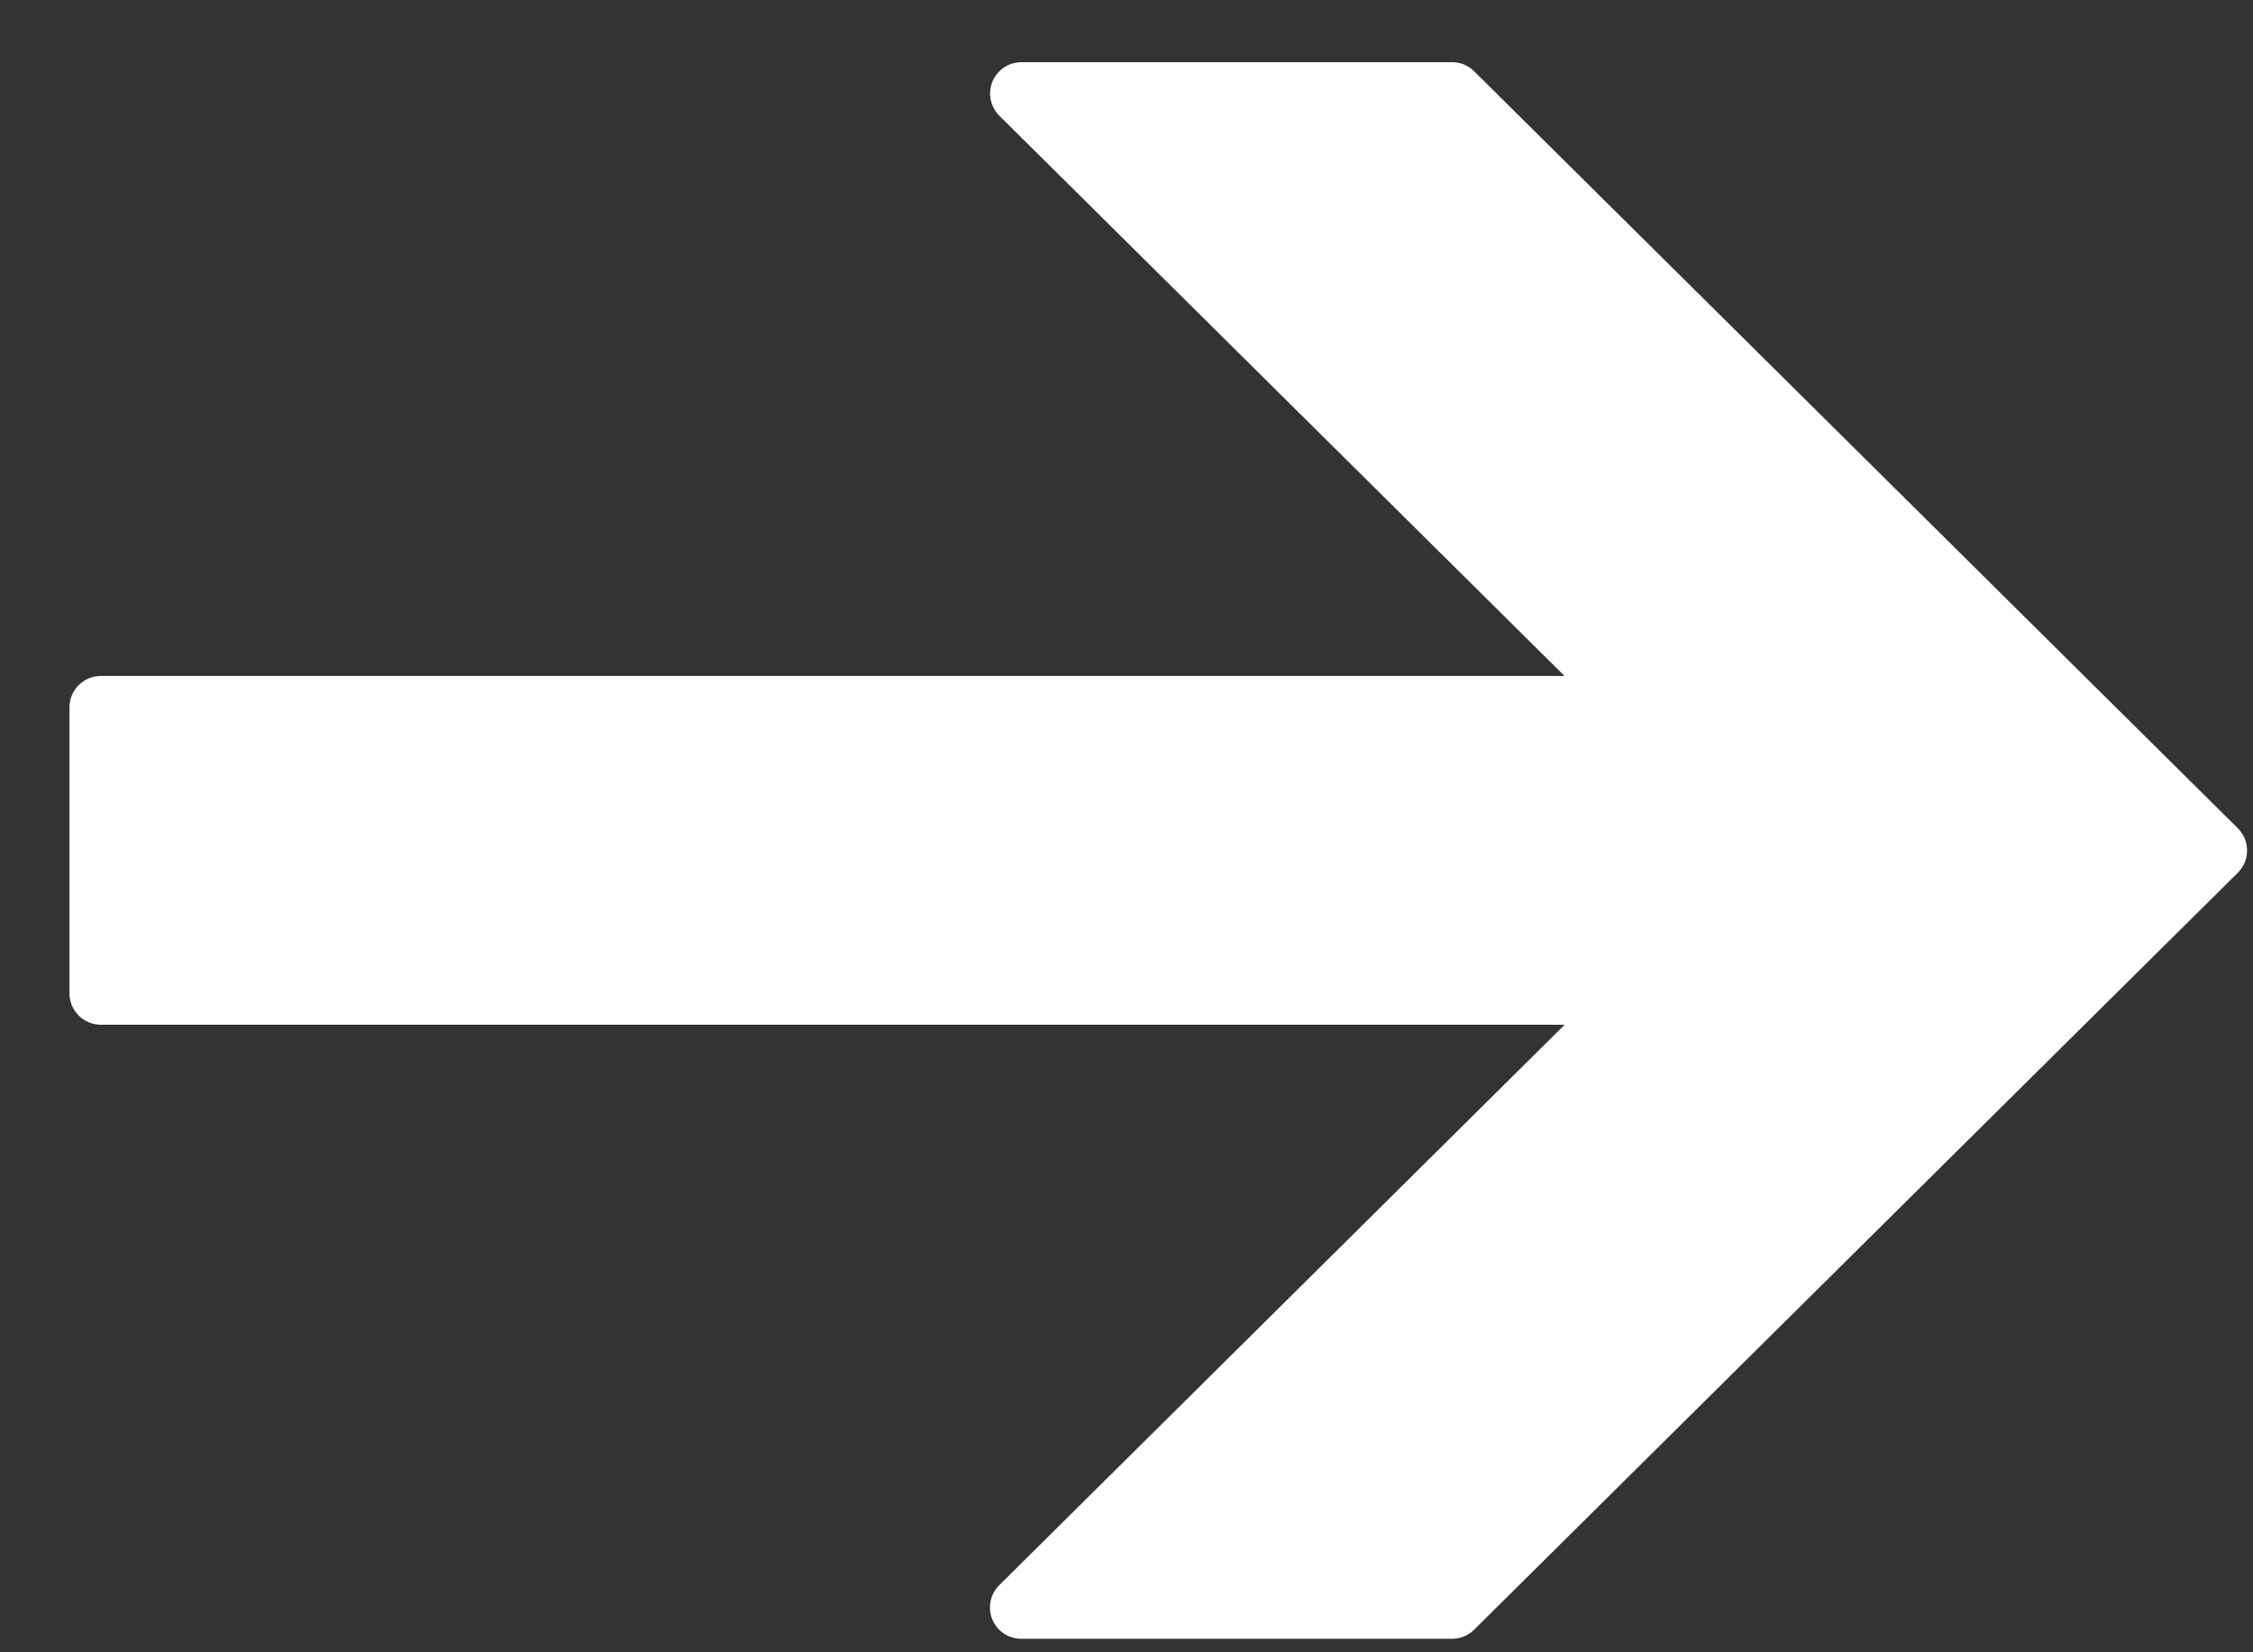
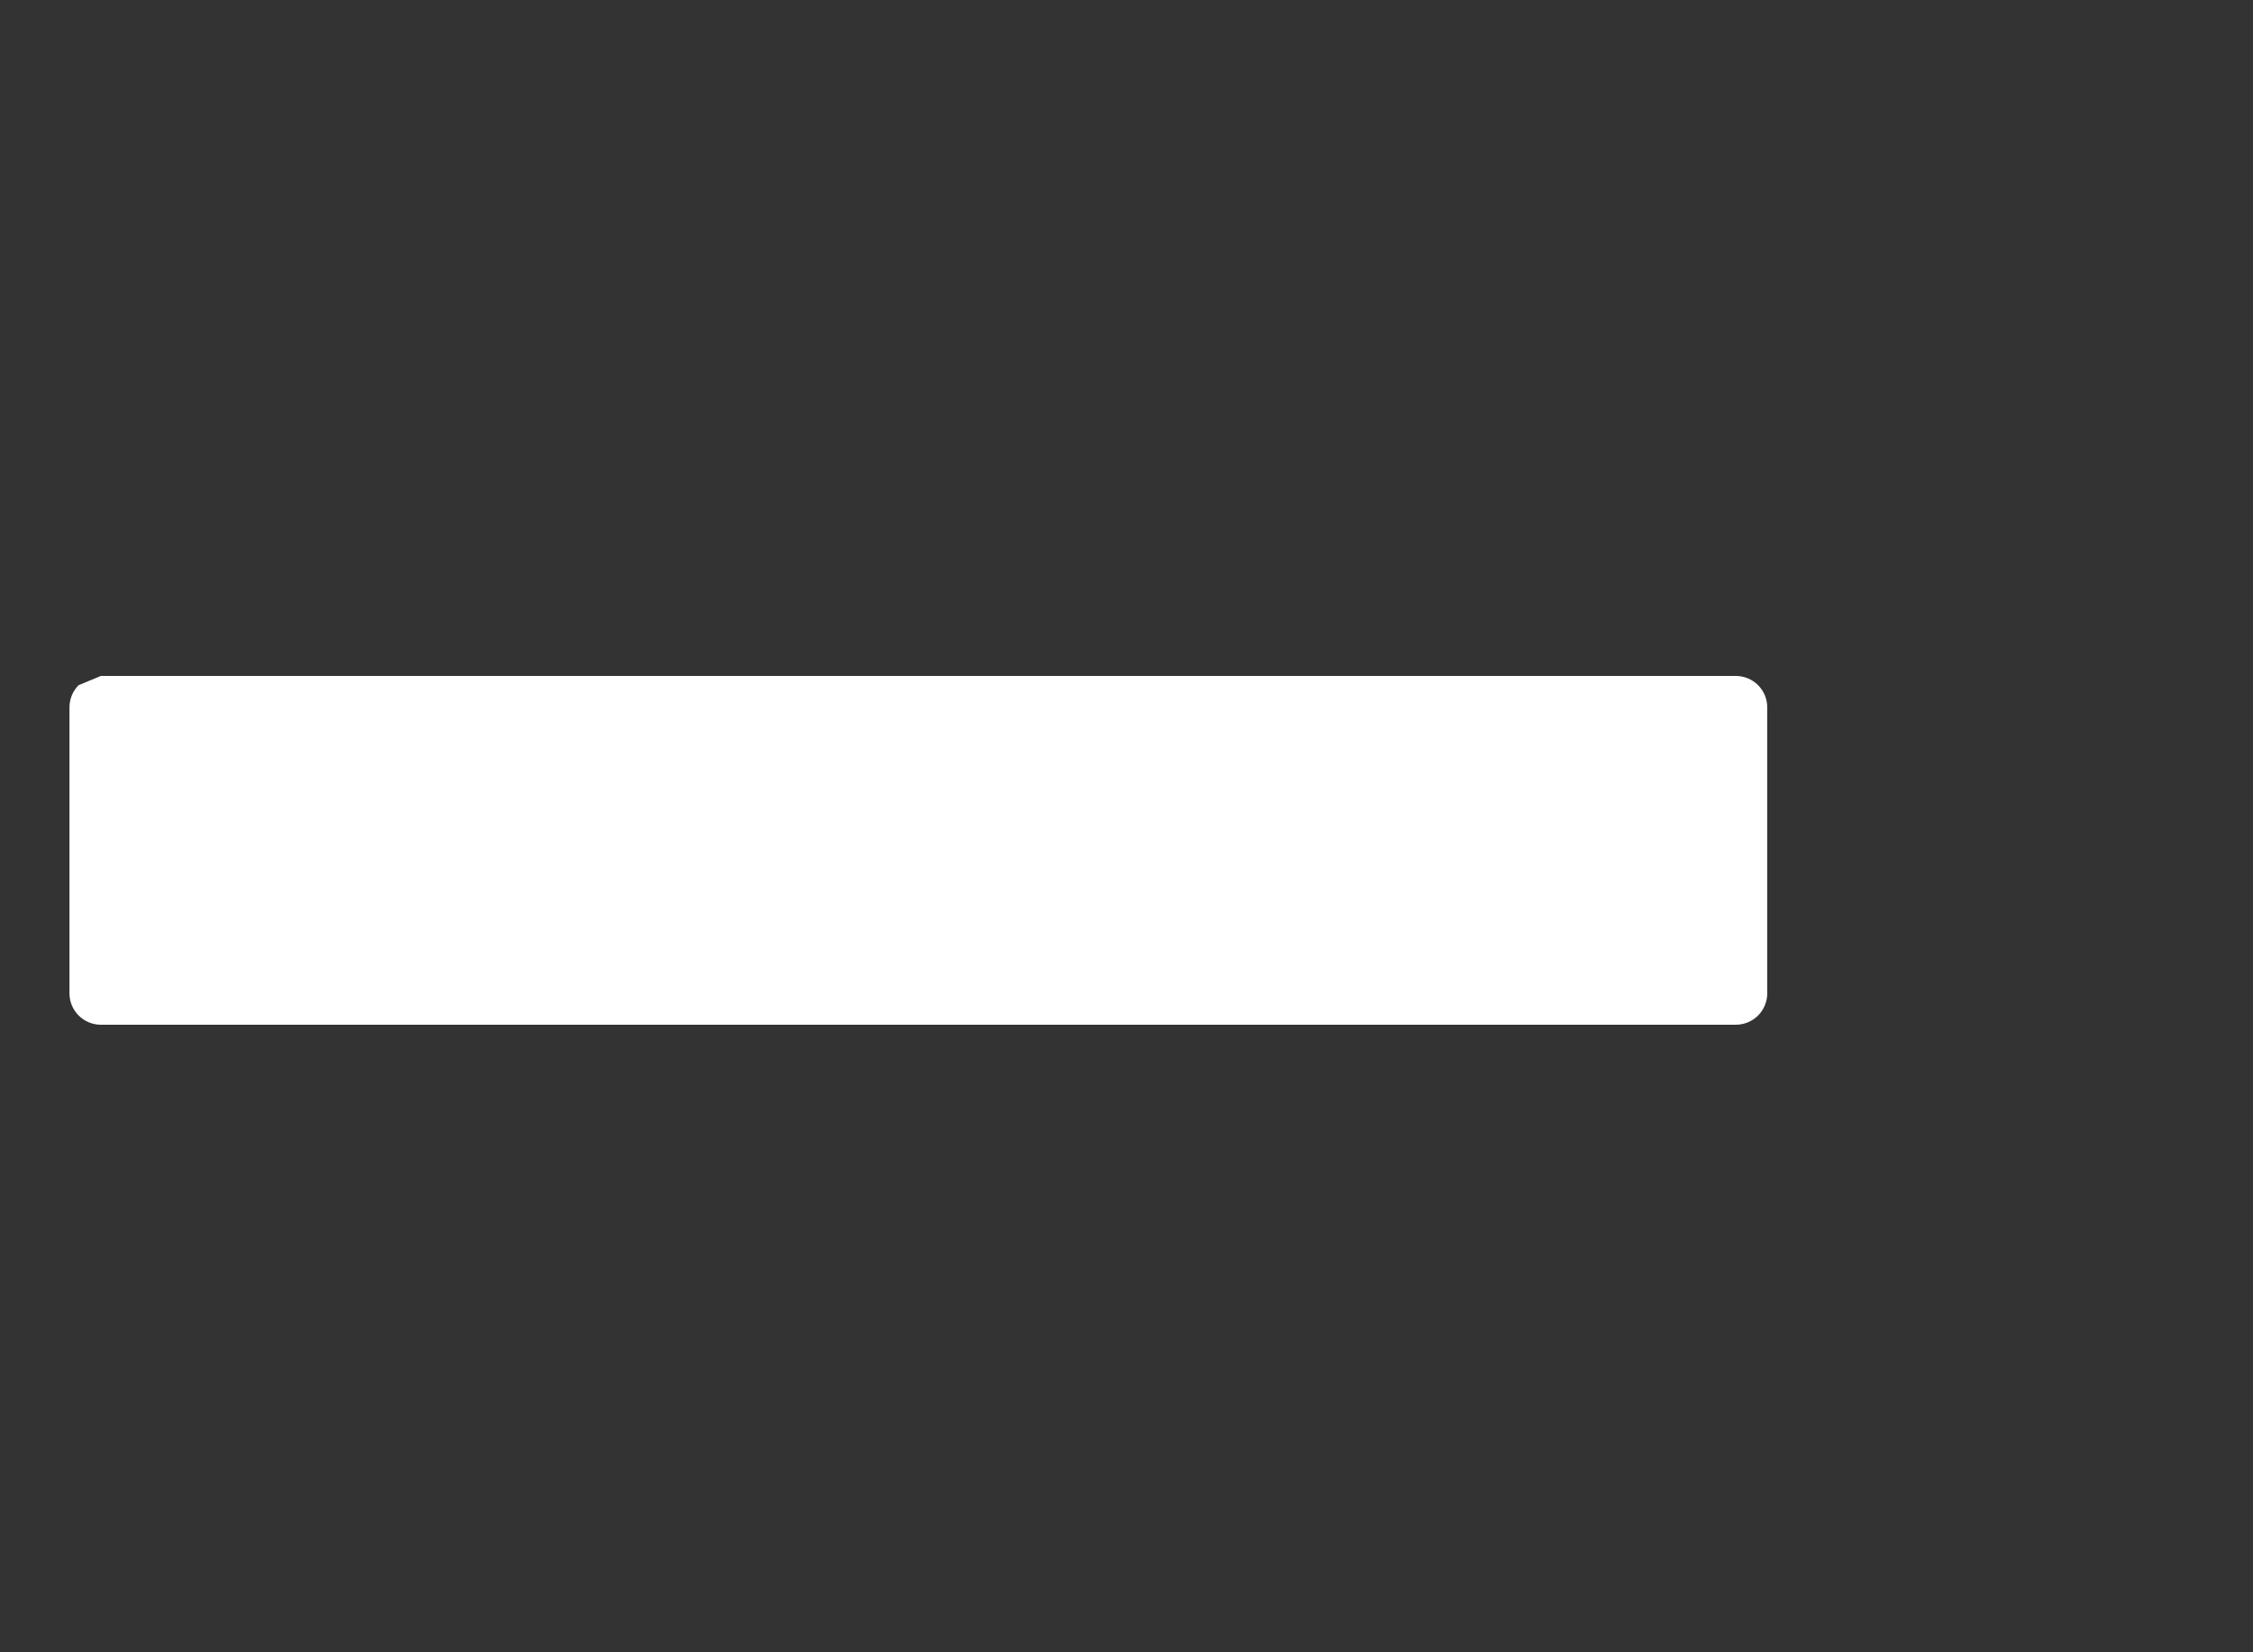
<svg xmlns="http://www.w3.org/2000/svg" width="30" height="22" viewBox="0 0 30 22" fill="none">
  <rect x="0" y="0" width="30" height="22" fill="#333333" stroke="none" />
-   <path d="M22.877 11.027L13.308 1.542C13.249 1.484 13.209 1.409 13.192 1.328C13.176 1.247 13.184 1.163 13.215 1.086C13.247 1.01 13.3 0.944 13.369 0.898C13.438 0.852 13.519 0.828 13.602 0.828H19.335C19.39 0.828 19.444 0.839 19.494 0.859C19.545 0.88 19.59 0.911 19.629 0.949L29.797 11.027C29.836 11.066 29.867 11.112 29.889 11.163C29.91 11.214 29.921 11.269 29.921 11.324C29.921 11.379 29.91 11.434 29.889 11.485C29.867 11.536 29.836 11.582 29.797 11.621L19.629 21.699C19.551 21.777 19.445 21.82 19.335 21.82H13.6C13.517 21.82 13.436 21.796 13.367 21.75C13.298 21.704 13.245 21.639 13.213 21.562C13.182 21.485 13.174 21.401 13.19 21.32C13.207 21.239 13.247 21.164 13.306 21.106L22.875 11.621C22.915 11.582 22.946 11.536 22.967 11.485C22.989 11.434 23 11.38 23 11.324C23 11.269 22.989 11.215 22.968 11.164C22.947 11.113 22.916 11.066 22.877 11.027Z" fill="white" />
-   <path d="M1.343 9H23.114C23.169 9 23.223 9.011 23.274 9.032C23.325 9.053 23.371 9.084 23.41 9.123C23.448 9.161 23.479 9.207 23.5 9.258C23.521 9.309 23.532 9.363 23.532 9.418V13.226C23.532 13.281 23.521 13.335 23.5 13.386C23.479 13.437 23.448 13.483 23.41 13.521C23.371 13.56 23.325 13.591 23.274 13.612C23.223 13.633 23.169 13.644 23.114 13.644H1.343C1.232 13.644 1.126 13.6 1.047 13.521C0.969 13.443 0.925 13.337 0.925 13.226V9.418C0.925 9.307 0.969 9.201 1.047 9.123C1.126 9.044 1.232 9 1.343 9Z" fill="white" />
+   <path d="M1.343 9H23.114C23.169 9 23.223 9.011 23.274 9.032C23.325 9.053 23.371 9.084 23.41 9.123C23.448 9.161 23.479 9.207 23.5 9.258C23.521 9.309 23.532 9.363 23.532 9.418V13.226C23.532 13.281 23.521 13.335 23.5 13.386C23.479 13.437 23.448 13.483 23.41 13.521C23.371 13.56 23.325 13.591 23.274 13.612C23.223 13.633 23.169 13.644 23.114 13.644H1.343C1.232 13.644 1.126 13.6 1.047 13.521C0.969 13.443 0.925 13.337 0.925 13.226V9.418C0.925 9.307 0.969 9.201 1.047 9.123Z" fill="white" />
</svg>